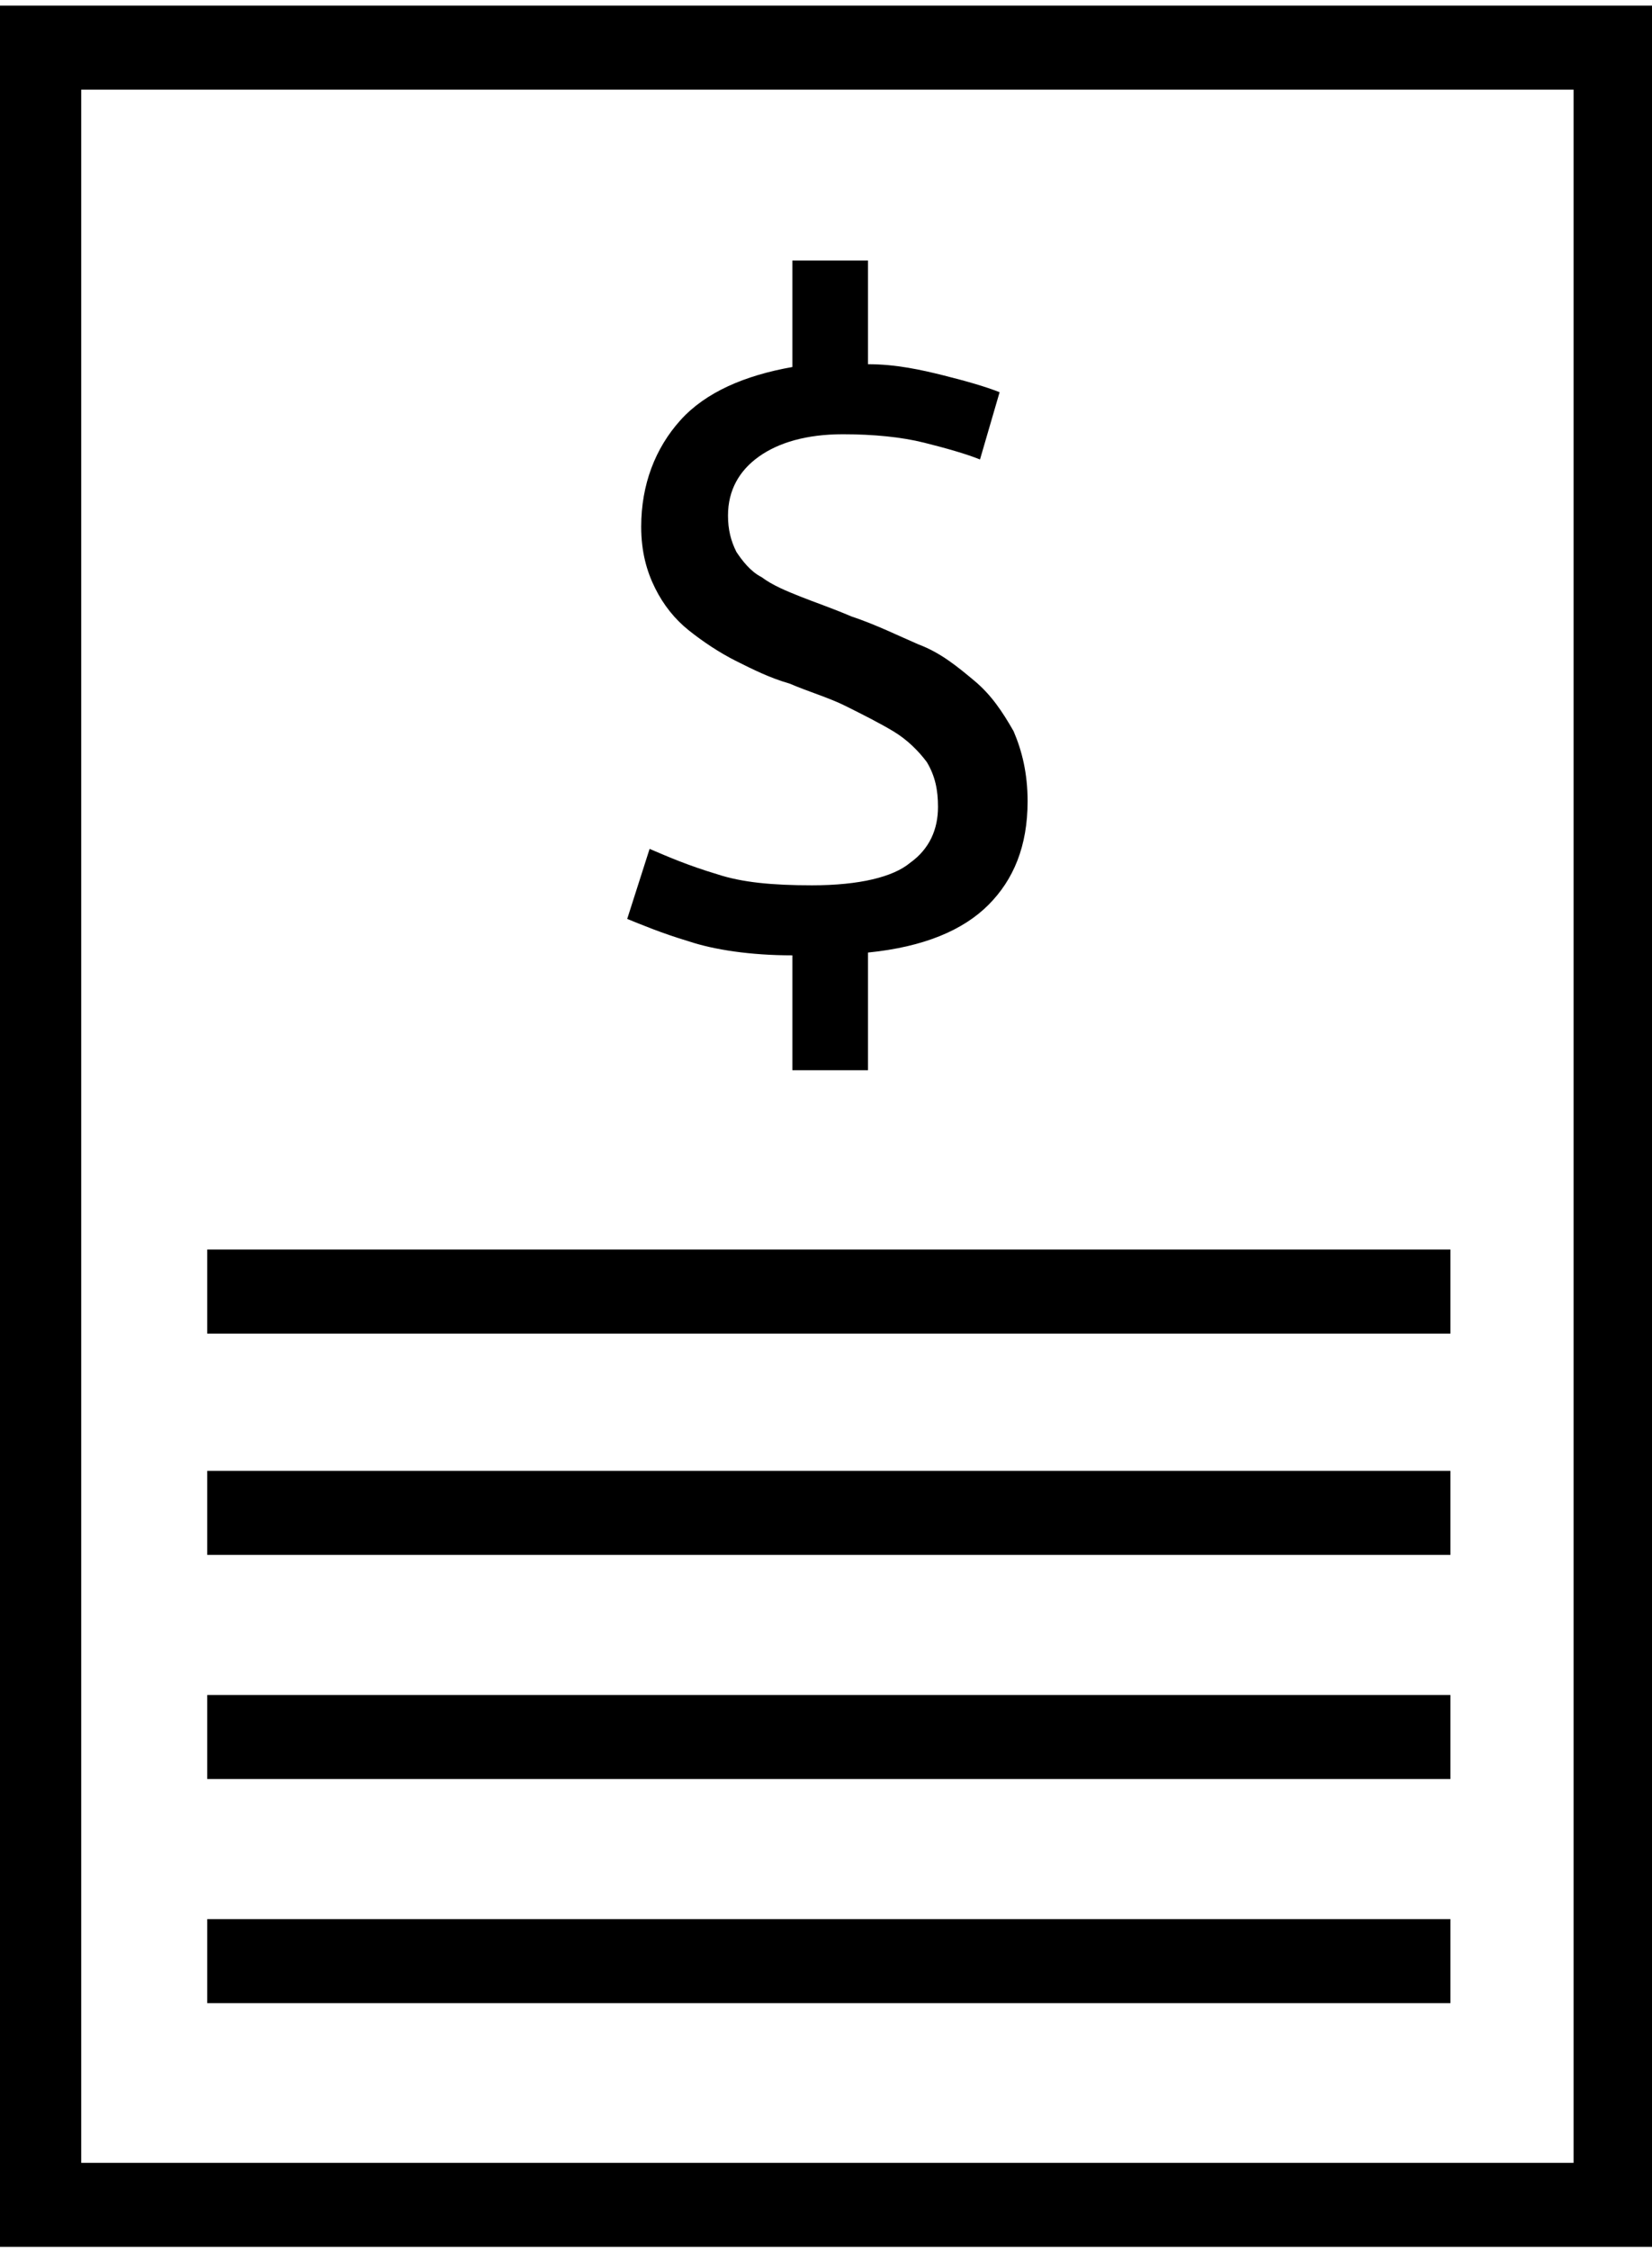
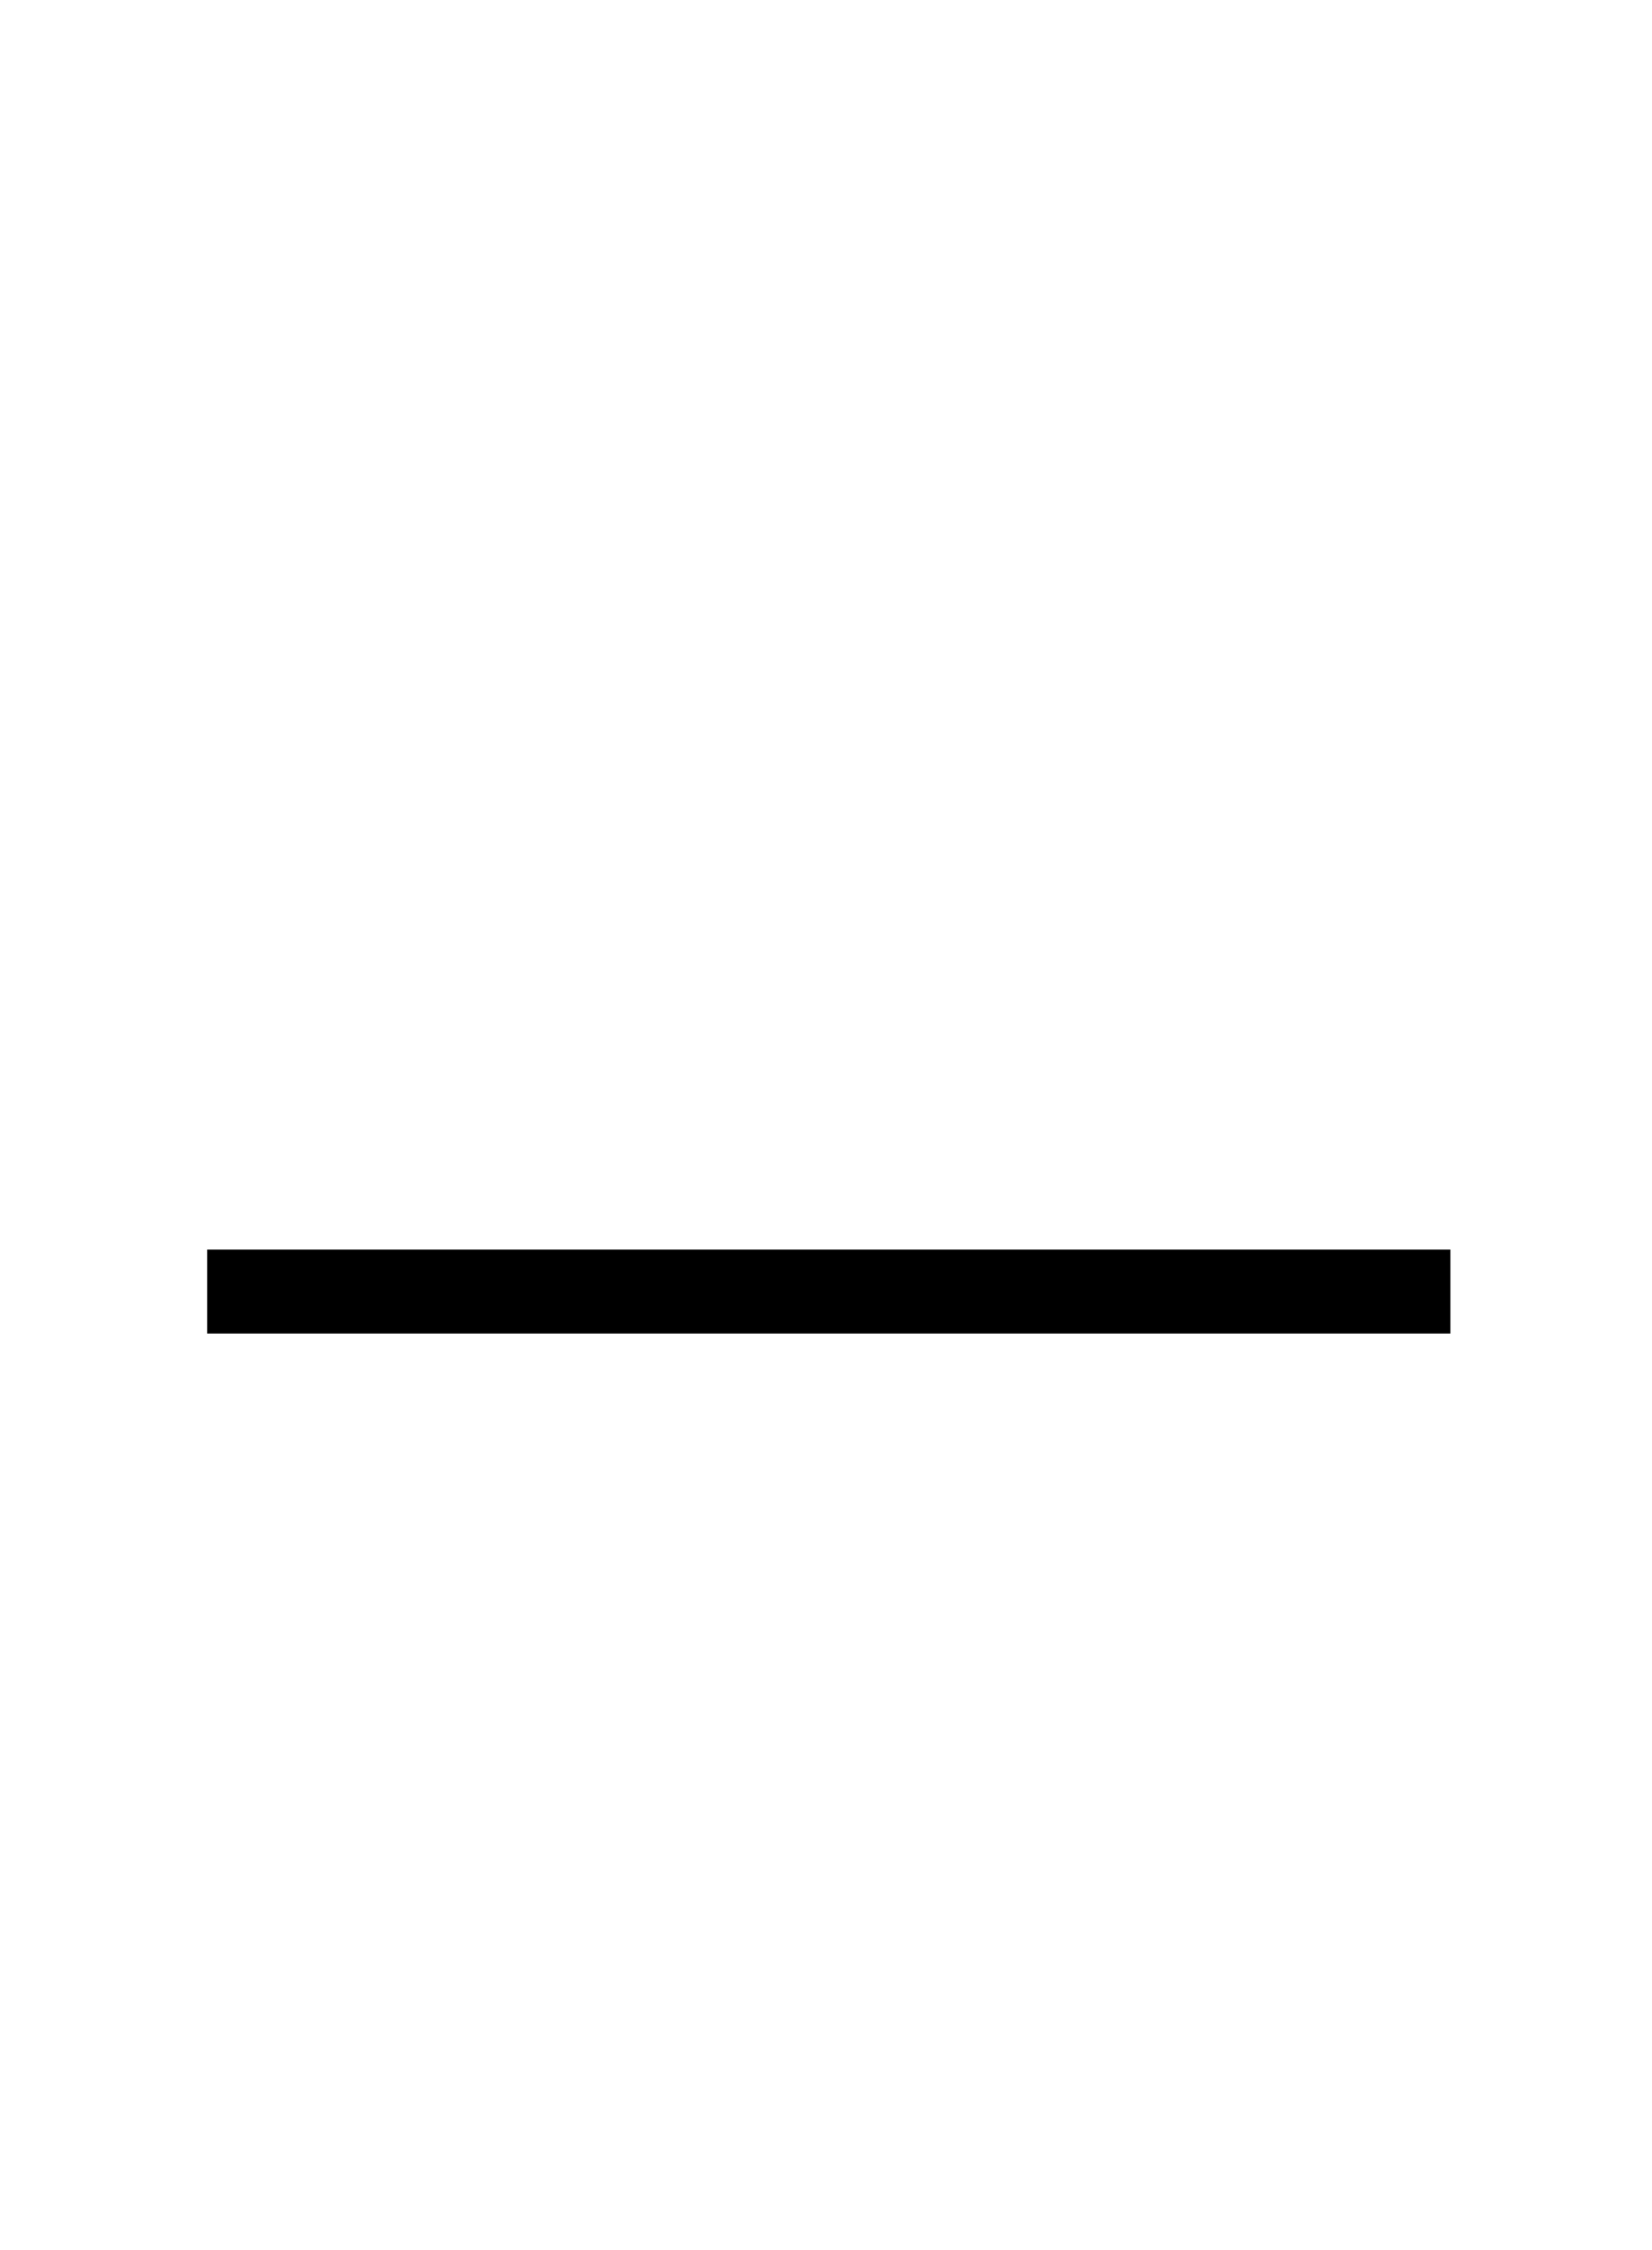
<svg xmlns="http://www.w3.org/2000/svg" version="1.1" id="Layer_1" x="0px" y="0px" width="59px" height="80.3px" viewBox="0 0 59 80.3" style="enable-background:new 0 0 59 80.3;" xml:space="preserve">
  <style type="text/css">
	.st0{fill:none;stroke:#000000;stroke-width:3;stroke-miterlimit:10;}
</style>
-   <rect x="1.4" y="1.7" class="st0" width="56.3" height="77" />
  <g>
-     <path d="M29,31.6c1.7,0,2.9-0.3,3.5-0.8c0.7-0.5,1-1.2,1-2c0-0.6-0.1-1.1-0.4-1.6c-0.3-0.4-0.7-0.8-1.2-1.1   c-0.5-0.3-1.1-0.6-1.7-0.9s-1.3-0.5-2-0.8c-0.7-0.2-1.3-0.5-1.9-0.8s-1.2-0.7-1.7-1.1s-0.9-0.9-1.2-1.5c-0.3-0.6-0.5-1.3-0.5-2.2   c0-1.5,0.5-2.8,1.4-3.8s2.3-1.6,4-1.9V9.3H31V13c1,0,1.9,0.2,2.7,0.4s1.5,0.4,2,0.6L35,16.4c-0.5-0.2-1.2-0.4-2-0.6   c-0.8-0.2-1.8-0.3-2.9-0.3c-1.3,0-2.3,0.3-3,0.8S26,17.5,26,18.4c0,0.5,0.1,0.9,0.3,1.3c0.2,0.3,0.5,0.7,0.9,0.9   c0.4,0.3,0.9,0.5,1.4,0.7s1.1,0.4,1.8,0.7c0.9,0.3,1.7,0.7,2.4,1c0.8,0.3,1.4,0.8,2,1.3s1,1.1,1.4,1.8c0.3,0.7,0.5,1.5,0.5,2.5   c0,1.6-0.5,2.8-1.4,3.7C34.4,33.2,33,33.8,31,34v4.2h-2.7v-4.1c-1.5,0-2.8-0.2-3.7-0.5c-1-0.3-1.7-0.6-2.2-0.8l0.8-2.5   c0.7,0.3,1.4,0.6,2.4,0.9C26.5,31.5,27.6,31.6,29,31.6z" />
-   </g>
+     </g>
  <line class="st0" x1="7.4" y1="46.1" x2="51.8" y2="46.1" />
-   <line class="st0" x1="7.4" y1="70" x2="51.8" y2="70" />
-   <line class="st0" x1="7.4" y1="62" x2="51.8" y2="62" />
-   <line class="st0" x1="7.4" y1="54" x2="51.8" y2="54" />
</svg>